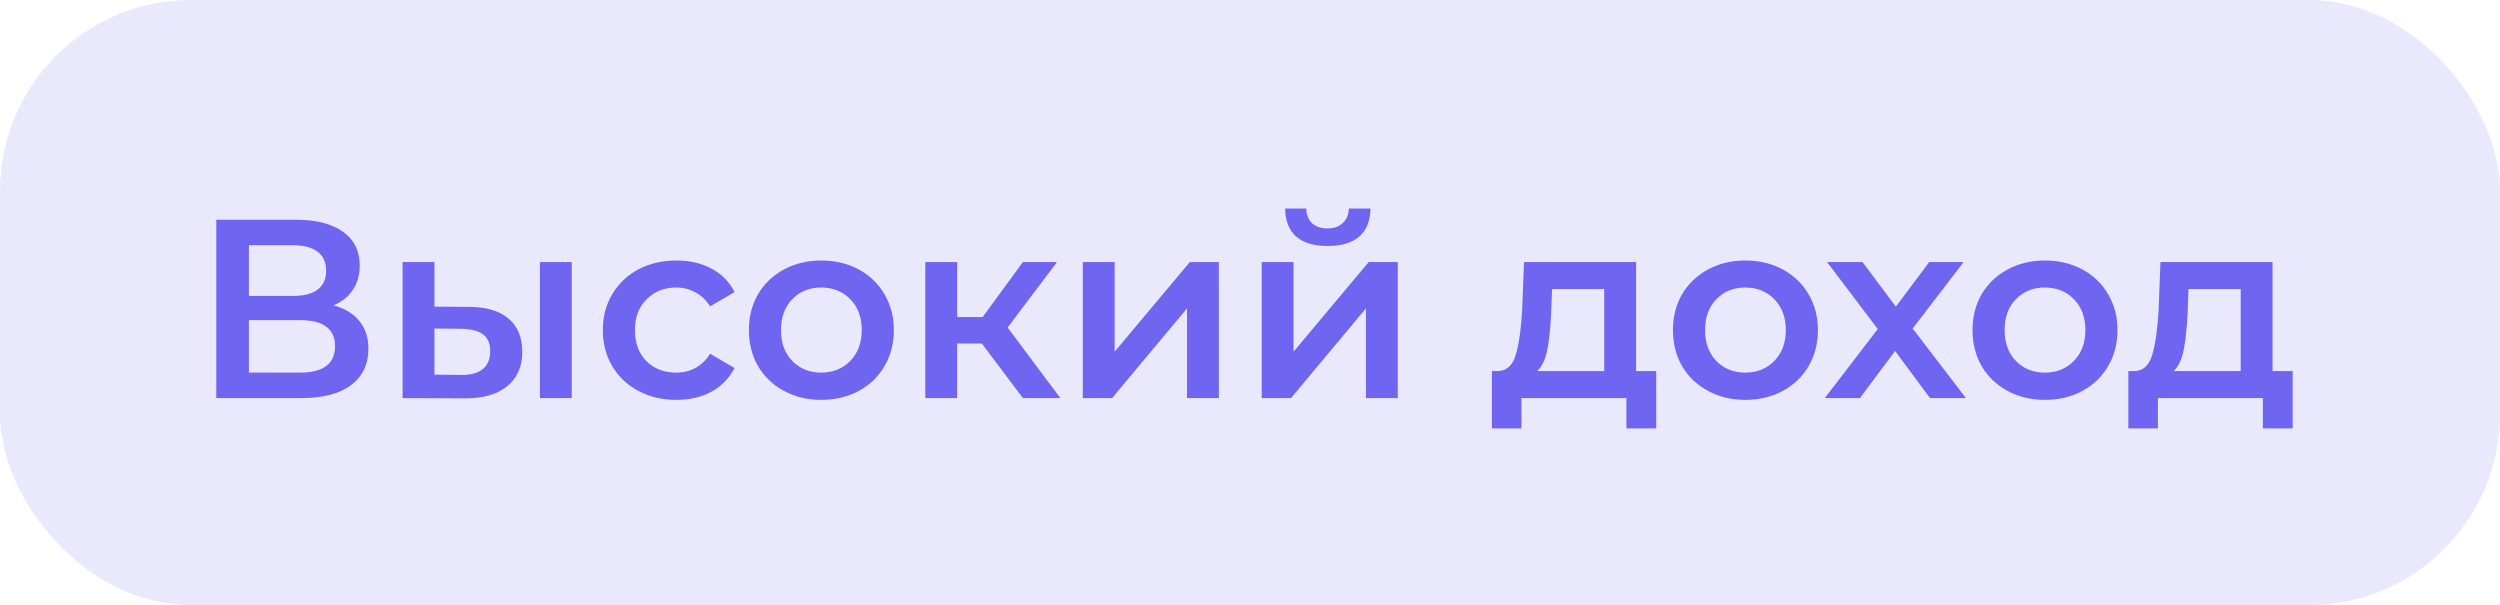
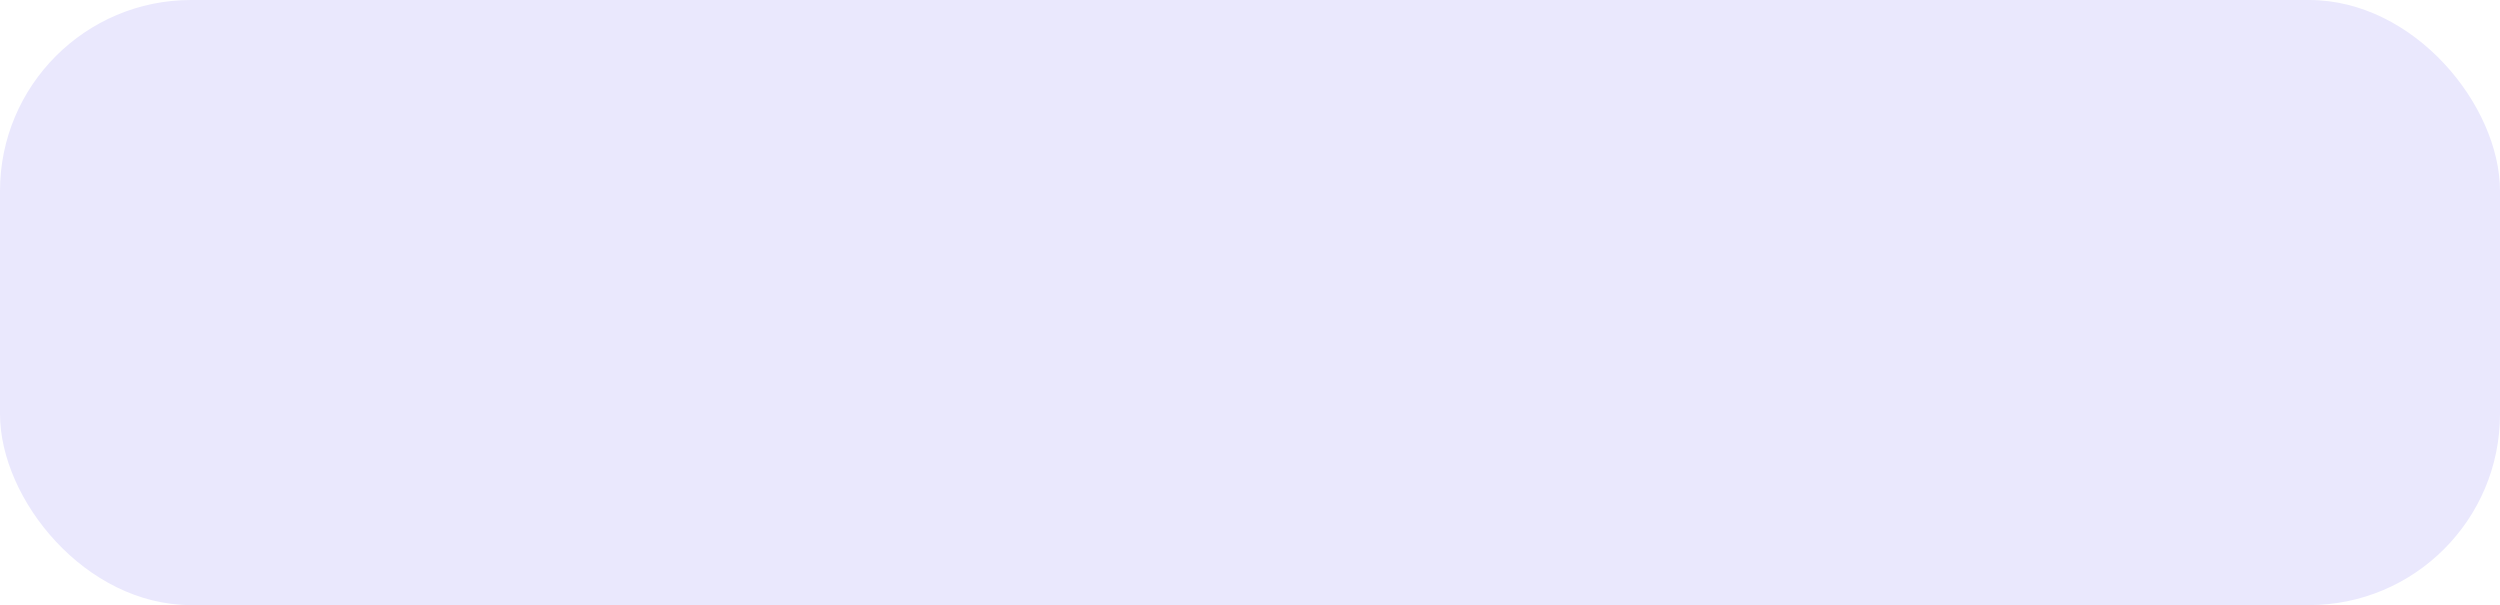
<svg xmlns="http://www.w3.org/2000/svg" width="157" height="38" viewBox="0 0 157 38" fill="none">
  <rect width="157" height="38" rx="12" fill="#EAE8FD" />
-   <path d="M20.944 19.176C21.659 19.368 22.203 19.699 22.576 20.168C22.949 20.627 23.136 21.203 23.136 21.896C23.136 22.877 22.773 23.64 22.048 24.184C21.323 24.728 20.272 25 18.896 25H13.584V13.8H18.592C19.851 13.8 20.832 14.051 21.536 14.552C22.24 15.053 22.592 15.763 22.592 16.68C22.592 17.267 22.448 17.773 22.16 18.2C21.883 18.627 21.477 18.952 20.944 19.176ZM15.632 18.584H18.416C19.088 18.584 19.6 18.451 19.952 18.184C20.304 17.917 20.48 17.523 20.48 17C20.48 16.477 20.304 16.083 19.952 15.816C19.6 15.539 19.088 15.4 18.416 15.4H15.632V18.584ZM18.832 23.4C20.304 23.4 21.04 22.845 21.04 21.736C21.04 20.648 20.304 20.104 18.832 20.104H15.632V23.4H18.832ZM29.442 19.272C30.529 19.272 31.361 19.517 31.938 20.008C32.514 20.499 32.801 21.192 32.801 22.088C32.801 23.027 32.481 23.752 31.841 24.264C31.212 24.776 30.316 25.027 29.154 25.016L25.282 25V16.456H27.282V19.256L29.442 19.272ZM33.906 16.456H35.906V25H33.906V16.456ZM28.977 23.544C29.564 23.555 30.012 23.432 30.322 23.176C30.631 22.92 30.785 22.547 30.785 22.056C30.785 21.576 30.636 21.224 30.337 21C30.039 20.776 29.585 20.659 28.977 20.648L27.282 20.632V23.528L28.977 23.544ZM42.482 25.112C41.597 25.112 40.802 24.925 40.098 24.552C39.394 24.179 38.845 23.661 38.45 23C38.055 22.328 37.858 21.571 37.858 20.728C37.858 19.885 38.055 19.133 38.45 18.472C38.845 17.811 39.389 17.293 40.082 16.92C40.786 16.547 41.586 16.36 42.482 16.36C43.325 16.36 44.061 16.531 44.69 16.872C45.33 17.213 45.81 17.704 46.13 18.344L44.594 19.24C44.349 18.845 44.039 18.552 43.666 18.36C43.303 18.157 42.903 18.056 42.466 18.056C41.719 18.056 41.101 18.301 40.61 18.792C40.119 19.272 39.874 19.917 39.874 20.728C39.874 21.539 40.114 22.189 40.594 22.68C41.085 23.16 41.709 23.4 42.466 23.4C42.903 23.4 43.303 23.304 43.666 23.112C44.039 22.909 44.349 22.611 44.594 22.216L46.13 23.112C45.799 23.752 45.314 24.248 44.674 24.6C44.045 24.941 43.314 25.112 42.482 25.112ZM51.574 25.112C50.71 25.112 49.931 24.925 49.238 24.552C48.544 24.179 48.001 23.661 47.606 23C47.222 22.328 47.03 21.571 47.03 20.728C47.03 19.885 47.222 19.133 47.606 18.472C48.001 17.811 48.544 17.293 49.238 16.92C49.931 16.547 50.71 16.36 51.574 16.36C52.449 16.36 53.233 16.547 53.926 16.92C54.619 17.293 55.158 17.811 55.542 18.472C55.937 19.133 56.134 19.885 56.134 20.728C56.134 21.571 55.937 22.328 55.542 23C55.158 23.661 54.619 24.179 53.926 24.552C53.233 24.925 52.449 25.112 51.574 25.112ZM51.574 23.4C52.31 23.4 52.918 23.155 53.398 22.664C53.878 22.173 54.118 21.528 54.118 20.728C54.118 19.928 53.878 19.283 53.398 18.792C52.918 18.301 52.31 18.056 51.574 18.056C50.838 18.056 50.23 18.301 49.75 18.792C49.281 19.283 49.046 19.928 49.046 20.728C49.046 21.528 49.281 22.173 49.75 22.664C50.23 23.155 50.838 23.4 51.574 23.4ZM61.662 21.576H60.11V25H58.11V16.456H60.11V19.912H61.71L64.238 16.456H66.382L63.278 20.568L66.59 25H64.238L61.662 21.576ZM68 16.456H70V22.088L74.72 16.456H76.544V25H74.544V19.368L69.84 25H68V16.456ZM79.235 16.456H81.235V22.088L85.955 16.456H87.779V25H85.779V19.368L81.075 25H79.235V16.456ZM83.379 15.448C82.515 15.448 81.853 15.251 81.395 14.856C80.947 14.451 80.717 13.864 80.707 13.096H82.035C82.045 13.48 82.163 13.784 82.387 14.008C82.621 14.232 82.947 14.344 83.363 14.344C83.768 14.344 84.088 14.232 84.323 14.008C84.568 13.784 84.696 13.48 84.707 13.096H86.067C86.056 13.864 85.821 14.451 85.363 14.856C84.904 15.251 84.243 15.448 83.379 15.448ZM104.011 23.304V26.904H102.139V25H95.547V26.904H93.691V23.304H94.091C94.635 23.283 95.003 22.936 95.195 22.264C95.397 21.581 95.531 20.621 95.595 19.384L95.707 16.456H102.747V23.304H104.011ZM97.419 19.528C97.376 20.509 97.296 21.309 97.179 21.928C97.061 22.547 96.848 23.005 96.539 23.304H100.747V18.152H97.467L97.419 19.528ZM109.605 25.112C108.741 25.112 107.962 24.925 107.269 24.552C106.576 24.179 106.032 23.661 105.637 23C105.253 22.328 105.061 21.571 105.061 20.728C105.061 19.885 105.253 19.133 105.637 18.472C106.032 17.811 106.576 17.293 107.269 16.92C107.962 16.547 108.741 16.36 109.605 16.36C110.48 16.36 111.264 16.547 111.957 16.92C112.65 17.293 113.189 17.811 113.573 18.472C113.968 19.133 114.165 19.885 114.165 20.728C114.165 21.571 113.968 22.328 113.573 23C113.189 23.661 112.65 24.179 111.957 24.552C111.264 24.925 110.48 25.112 109.605 25.112ZM109.605 23.4C110.341 23.4 110.949 23.155 111.429 22.664C111.909 22.173 112.149 21.528 112.149 20.728C112.149 19.928 111.909 19.283 111.429 18.792C110.949 18.301 110.341 18.056 109.605 18.056C108.869 18.056 108.261 18.301 107.781 18.792C107.312 19.283 107.077 19.928 107.077 20.728C107.077 21.528 107.312 22.173 107.781 22.664C108.261 23.155 108.869 23.4 109.605 23.4ZM121.204 25L119.012 22.04L116.804 25H114.596L117.924 20.664L114.74 16.456H116.964L119.06 19.256L121.156 16.456H123.316L120.116 20.632L123.46 25H121.204ZM128.418 25.112C127.554 25.112 126.775 24.925 126.082 24.552C125.388 24.179 124.844 23.661 124.45 23C124.066 22.328 123.874 21.571 123.874 20.728C123.874 19.885 124.066 19.133 124.45 18.472C124.844 17.811 125.388 17.293 126.082 16.92C126.775 16.547 127.554 16.36 128.418 16.36C129.292 16.36 130.076 16.547 130.77 16.92C131.463 17.293 132.002 17.811 132.386 18.472C132.78 19.133 132.978 19.885 132.978 20.728C132.978 21.571 132.78 22.328 132.386 23C132.002 23.661 131.463 24.179 130.77 24.552C130.076 24.925 129.292 25.112 128.418 25.112ZM128.418 23.4C129.154 23.4 129.762 23.155 130.242 22.664C130.722 22.173 130.962 21.528 130.962 20.728C130.962 19.928 130.722 19.283 130.242 18.792C129.762 18.301 129.154 18.056 128.418 18.056C127.682 18.056 127.074 18.301 126.594 18.792C126.124 19.283 125.89 19.928 125.89 20.728C125.89 21.528 126.124 22.173 126.594 22.664C127.074 23.155 127.682 23.4 128.418 23.4ZM143.98 23.304V26.904H142.108V25H135.516V26.904H133.66V23.304H134.06C134.604 23.283 134.972 22.936 135.164 22.264C135.366 21.581 135.5 20.621 135.564 19.384L135.676 16.456H142.716V23.304H143.98ZM137.388 19.528C137.345 20.509 137.265 21.309 137.148 21.928C137.03 22.547 136.817 23.005 136.508 23.304H140.716V18.152H137.436L137.388 19.528Z" fill="#7065F0" />
</svg>